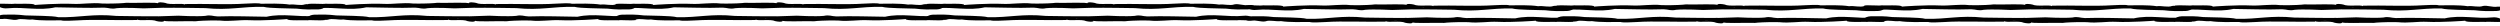
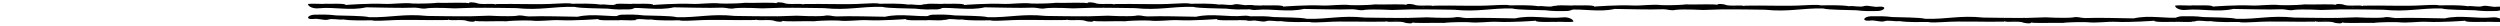
<svg xmlns="http://www.w3.org/2000/svg" data-name="Layer 1" version="1.1" viewBox="0 0 1099.5 11.29">
-   <path d="m72.07,3.43c3.98-.09,18.31.14,18.31.14,10.56,1.07,15.91-.77,25.57-.55,2.56.69,11.19.61,14.54.78,3.43.43,6.03.4,9.47.34,3.17-.12,4.24-2.23.54-1.92-2.15.39-4.49-.71-6.37-.3-1.94.71-4.54-.2-6.78.1-3.55-.59-9.77-.41-12.59-.38-1.25-.4-4.86-.1-7.13-.03-7.39.49-17.51-.03-26.32.17.02.09,0,.16-.12.21-.89-.72-6.54.29-8.5-.7-.92-.21-3.32-.57-3.35.26.82-.64-9.64-.2-12.34-.3-2.7-.09-.57.05-4.83.23-4.26.18-7.34.06-7.34.06-4.36-.48-8.56.37-12.93.16-5.87-.3-16.65.46-16.67.5.46-.9-8.64-.38-8.84-.56-1.17.27-4.99-.21-7.64.11-.23.86,1.94,2.23,4.77,1.89,6.85-.68,13.63,1.19,20.81-.42,6.87.05,14.35.4,21.48.14,2.26.07,3.02.77,5.49.24,3.79-.36,11.87.08,11.87.08,0,0,4.91-.19,8.88-.28Zm35.41-1.3c.28-.07.38-.17.32-.28.06.12-.03.21-.32.28Zm-31.41.25c.57.06,1.15.08,1.75.06-.6.03-1.18,0-1.75-.06ZM7.66,2.64c.13.15.17.31.1.48.07-.17.03-.33-.1-.48Zm7.57-.4s-.08.07-.13.1c.06-.03.1-.06.13-.1Zm59.8-.01c-1.03.27-2.06.59-3.42.73,1.36-.14,2.38-.47,3.42-.73Z" />
  <path d="m208.81,3.43c3.98-.09,18.31.14,18.31.14,10.56,1.07,15.91-.77,25.57-.55,2.56.69,11.19.61,14.54.78,3.43.43,6.03.4,9.47.34,3.17-.12,4.24-2.23.54-1.92-2.15.39-4.49-.71-6.37-.3-1.94.71-4.54-.2-6.78.1-3.55-.59-9.77-.41-12.59-.38-1.25-.4-4.86-.1-7.13-.03-7.39.49-17.51-.03-26.32.17.02.09,0,.16-.12.21-.89-.72-6.54.29-8.5-.7-.92-.21-3.32-.57-3.35.26.82-.64-9.64-.2-12.34-.3-2.7-.09-.57.05-4.83.23s-7.34.06-7.34.06c-4.36-.48-8.56.37-12.93.16-5.87-.3-16.65.46-16.67.5.46-.9-8.64-.38-8.84-.56-1.17.27-4.99-.21-7.64.11-.23.86,1.94,2.23,4.77,1.89,6.85-.68,13.63,1.19,20.81-.42,6.87.05,14.35.4,21.48.14,2.26.07,3.02.77,5.49.24,3.79-.36,11.87.08,11.87.08,0,0,4.91-.19,8.88-.28Zm35.41-1.3c.28-.07.38-.17.32-.28.06.12-.03.21-.32.28Zm-31.41.25c.57.06,1.15.08,1.75.06-.6.03-1.18,0-1.75-.06Zm-68.41.26c.13.15.17.31.1.48.07-.17.03-.33-.1-.48Zm7.57-.4s-.08.07-.13.1c.06-.03.1-.06.13-.1Zm59.8-.01c-1.03.27-2.06.59-3.42.73,1.36-.14,2.38-.47,3.42-.73Z" />
  <path d="m344.1,3.43c3.98-.09,18.31.14,18.31.14,10.56,1.07,15.91-.77,25.57-.55,2.56.69,11.19.61,14.54.78,3.43.43,6.03.4,9.47.34,3.17-.12,4.24-2.23.54-1.92-2.15.39-4.49-.71-6.37-.3-1.94.71-4.54-.2-6.78.1-3.55-.59-9.77-.41-12.59-.38-1.25-.4-4.86-.1-7.13-.03-7.39.49-17.51-.03-26.32.17.02.09,0,.16-.12.21-.89-.72-6.54.29-8.5-.7-.92-.21-3.32-.57-3.35.26.82-.64-9.64-.2-12.34-.3-2.7-.09-.57.05-4.83.23-4.26.18-7.34.06-7.34.06-4.36-.48-8.56.37-12.93.16-5.87-.3-16.65.46-16.67.5.46-.9-8.64-.38-8.84-.56-1.17.27-4.99-.21-7.64.11-.23.86,1.94,2.23,4.77,1.89,6.85-.68,13.63,1.19,20.81-.42,6.87.05,14.35.4,21.48.14,2.26.07,3.02.77,5.49.24,3.79-.36,11.87.08,11.87.08,0,0,4.91-.19,8.88-.28Zm35.41-1.3c.28-.07.38-.17.32-.28.06.12-.03.21-.32.28Zm-31.41.25c.57.06,1.15.08,1.75.06-.6.03-1.18,0-1.75-.06Zm-68.41.26c.13.15.17.31.1.48.07-.17.03-.33-.1-.48Zm7.57-.4s-.08.07-.13.1c.06-.03.1-.06.13-.1Zm59.8-.01c-1.03.27-2.06.59-3.42.73,1.36-.14,2.38-.47,3.42-.73Z" />
  <path d="m480.85,3.43c3.98-.09,18.31.14,18.31.14,10.56,1.07,15.91-.77,25.57-.55,2.56.69,11.19.61,14.54.78,3.43.43,6.03.4,9.47.34,3.17-.12,4.24-2.23.54-1.92-2.15.39-4.49-.71-6.37-.3-1.94.71-4.54-.2-6.78.1-3.55-.59-9.77-.41-12.59-.38-1.25-.4-4.86-.1-7.13-.03-7.39.49-17.51-.03-26.32.17.02.09,0,.16-.12.21-.89-.72-6.54.29-8.5-.7-.92-.21-3.32-.57-3.35.26.82-.64-9.64-.2-12.34-.3-2.7-.09-.57.05-4.83.23s-7.34.06-7.34.06c-4.36-.48-8.56.37-12.93.16-5.87-.3-16.65.46-16.67.5.46-.9-8.64-.38-8.84-.56-1.17.27-4.99-.21-7.64.11-.23.86,1.94,2.23,4.77,1.89,6.85-.68,13.63,1.19,20.81-.42,6.87.05,14.35.4,21.48.14,2.26.07,3.02.77,5.49.24,3.79-.36,11.87.08,11.87.08,0,0,4.91-.19,8.88-.28Zm35.41-1.3c.28-.07.38-.17.32-.28.06.12-.03.21-.32.28Zm-31.41.25c.57.06,1.15.08,1.75.06-.6.03-1.18,0-1.75-.06Zm-68.41.26c.13.15.17.31.1.48.07-.17.03-.33-.1-.48Zm7.57-.4s-.08.07-.13.1c.06-.03.1-.06.13-.1Zm59.8-.01c-1.03.27-2.06.59-3.42.73,1.36-.14,2.38-.47,3.42-.73Z" />
  <path d="m621.18,4.14c3.98-.09,18.31.14,18.31.14,10.56,1.07,15.91-.77,25.57-.55,2.56.69,11.19.61,14.54.78,3.43.43,6.03.4,9.47.34,3.17-.12,4.24-2.23.54-1.92-2.15.39-4.49-.71-6.37-.3-1.94.71-4.54-.2-6.78.1-3.55-.59-9.77-.41-12.59-.38-1.25-.4-4.86-.1-7.13-.03-7.39.49-17.51-.03-26.32.17.02.09,0,.16-.12.21-.89-.72-6.54.29-8.5-.7-.92-.21-3.32-.57-3.35.26.82-.64-9.64-.2-12.34-.3-2.7-.09-.57.05-4.83.23s-7.34.06-7.34.06c-4.36-.48-8.56.37-12.93.16-5.87-.3-16.65.46-16.67.5.46-.9-8.64-.38-8.84-.56-1.17.27-4.99-.21-7.64.11-.23.86,1.94,2.23,4.77,1.89,6.85-.68,13.63,1.19,20.81-.42,6.87.05,14.35.4,21.48.14,2.26.07,3.02.77,5.49.24,3.79-.36,11.87.08,11.87.08,0,0,4.91-.19,8.88-.28Zm35.41-1.3c.28-.07.38-.17.32-.28.06.12-.03.21-.32.28Zm-31.41.25c.57.06,1.15.08,1.75.06-.6.03-1.18,0-1.75-.06Zm-68.41.26c.13.15.17.31.1.48.07-.17.03-.33-.1-.48Zm7.57-.4s-.08.07-.13.1c.06-.03.1-.06.13-.1Zm59.8-.01c-1.03.27-2.06.59-3.42.73,1.36-.14,2.38-.47,3.42-.73Z" />
  <path d="m757.93,4.14c3.98-.09,18.31.14,18.31.14,10.56,1.07,15.91-.77,25.57-.55,2.56.69,11.19.61,14.54.78,3.43.43,6.03.4,9.47.34,3.17-.12,4.24-2.23.54-1.92-2.15.39-4.49-.71-6.37-.3-1.94.71-4.54-.2-6.78.1-3.55-.59-9.77-.41-12.59-.38-1.25-.4-4.86-.1-7.13-.03-7.39.49-17.51-.03-26.32.17.02.09,0,.16-.12.21-.89-.72-6.54.29-8.5-.7-.92-.21-3.32-.57-3.35.26.82-.64-9.64-.2-12.34-.3-2.7-.09-.57.05-4.83.23s-7.34.06-7.34.06c-4.36-.48-8.56.37-12.93.16-5.87-.3-16.65.46-16.67.5.46-.9-8.64-.38-8.84-.56-1.17.27-4.99-.21-7.64.11-.23.86,1.94,2.23,4.77,1.89,6.85-.68,13.63,1.19,20.81-.42,6.87.05,14.35.4,21.48.14,2.26.07,3.02.77,5.49.24,3.79-.36,11.87.08,11.87.08,0,0,4.91-.19,8.88-.28Zm35.41-1.3c.28-.07.38-.17.32-.28.06.12-.03.21-.32.28Zm-31.41.25c.57.06,1.15.08,1.75.06-.6.03-1.18,0-1.75-.06Zm-68.41.26c.13.15.17.31.1.48.07-.17.03-.33-.1-.48Zm7.57-.4s-.08.07-.13.1c.06-.03.1-.06.13-.1Zm59.8-.01c-1.03.27-2.06.59-3.42.73,1.36-.14,2.38-.47,3.42-.73Z" />
-   <path d="m893.22,4.14c3.98-.09,18.31.14,18.31.14,10.56,1.07,15.91-.77,25.57-.55,2.56.69,11.19.61,14.54.78,3.43.43,6.03.4,9.47.34,3.17-.12,4.24-2.23.54-1.92-2.15.39-4.49-.71-6.37-.3-1.94.71-4.54-.2-6.78.1-3.55-.59-9.77-.41-12.59-.38-1.25-.4-4.86-.1-7.13-.03-7.39.49-17.51-.03-26.32.17.02.09,0,.16-.12.21-.89-.72-6.54.29-8.5-.7-.92-.21-3.32-.57-3.35.26.82-.64-9.64-.2-12.34-.3-2.7-.09-.57.05-4.83.23s-7.34.06-7.34.06c-4.36-.48-8.56.37-12.93.16-5.87-.3-16.65.46-16.67.5.46-.9-8.64-.38-8.84-.56-1.17.27-4.99-.21-7.64.11-.23.86,1.94,2.23,4.77,1.89,6.85-.68,13.63,1.19,20.81-.42,6.87.05,14.35.4,21.48.14,2.26.07,3.02.77,5.49.24,3.79-.36,11.87.08,11.87.08,0,0,4.91-.19,8.88-.28Zm35.41-1.3c.28-.07.38-.17.32-.28.06.12-.03.21-.32.28Zm-31.41.25c.57.06,1.15.08,1.75.06-.6.03-1.18,0-1.75-.06Zm-68.41.26c.13.15.17.31.1.48.07-.17.03-.33-.1-.48Zm7.57-.4s-.08.07-.13.1c.06-.03.1-.06.13-.1Zm59.8-.01c-1.03.27-2.06.59-3.42.73,1.36-.14,2.38-.47,3.42-.73Z" />
  <path d="m1029.96,4.14c3.98-.09,18.31.14,18.31.14,10.56,1.07,15.91-.77,25.57-.55,2.56.69,11.19.61,14.54.78,3.43.43,6.03.4,9.47.34,3.17-.12,4.24-2.23.54-1.92-2.15.39-4.49-.71-6.37-.3-1.94.71-4.54-.2-6.78.1-3.55-.59-9.77-.41-12.59-.38-1.25-.4-4.86-.1-7.13-.03-7.39.49-17.51-.03-26.32.17.02.09,0,.16-.12.21-.89-.72-6.54.29-8.5-.7-.92-.21-3.32-.57-3.35.26.82-.64-9.64-.2-12.34-.3-2.7-.09-.57.05-4.83.23s-7.34.06-7.34.06c-4.36-.48-8.56.37-12.93.16-5.87-.3-16.65.46-16.67.5.46-.9-8.64-.38-8.84-.56-1.17.27-4.99-.21-7.64.11-.23.86,1.94,2.23,4.77,1.89,6.85-.68,13.63,1.19,20.81-.42,6.87.05,14.35.4,21.48.14,2.26.07,3.02.77,5.49.24,3.79-.36,11.87.08,11.87.08,0,0,4.91-.19,8.88-.28Zm35.41-1.3c.28-.07.38-.17.32-.28.06.12-.03.21-.32.28Zm-31.41.25c.57.06,1.15.08,1.75.06-.6.03-1.18,0-1.75-.06Zm-68.41.26c.13.15.17.31.1.48.07-.17.03-.33-.1-.48Zm7.57-.4s-.08.07-.13.1c.06-.03.1-.06.13-.1Zm59.8-.01c-1.03.27-2.06.59-3.42.73,1.36-.14,2.38-.47,3.42-.73Z" />
  <path d="m1027.41,7.87c-3.98.09-18.31-.14-18.31-.14-10.56-1.07-15.91.77-25.57.55-2.56-.69-11.19-.61-14.54-.78-3.43-.43-6.03-.4-9.47-.34-3.17.12-4.24,2.23-.54,1.92,2.15-.39,4.49.71,6.37.3,1.94-.71,4.54.2,6.78-.1,3.55.59,9.77.41,12.59.38,1.25.4,4.86.1,7.13.03,7.39-.49,17.51.03,26.32-.17-.02-.09,0-.16.12-.21.89.72,6.54-.29,8.5.7.92.21,3.32.57,3.35-.26-.82.64,9.64.2,12.34.3,2.7.09.57-.05,4.83-.23,4.26-.18,7.34-.06,7.34-.06,4.36.48,8.56-.37,12.93-.16,5.87.3,16.65-.46,16.67-.5-.46.9,8.64.38,8.84.56,1.17-.27,4.99.21,7.64-.11.23-.86-1.94-2.23-4.77-1.89-6.85.68-13.63-1.19-20.81.42-6.87-.05-14.35-.4-21.48-.14-2.26-.07-3.02-.77-5.49-.24-3.79.36-11.87-.08-11.87-.08,0,0-4.91.19-8.88.28Zm-35.41,1.3c-.28.07-.38.17-.32.28-.06-.12.03-.21.32-.28Zm31.41-.25c-.57-.06-1.15-.08-1.75-.06.6-.03,1.18,0,1.75.06Zm68.41-.26c-.13-.15-.17-.31-.1-.48-.07.17-.03.33.1.48Zm-7.57.4s.08-.07.13-.1c-.06.03-.1.06-.13.1Zm-59.8.01c1.03-.27,2.06-.59,3.42-.73-1.36.14-2.38.47-3.42.73Z" />
  <path d="m890.67,7.87c-3.98.09-18.31-.14-18.31-.14-10.56-1.07-15.91.77-25.57.55-2.56-.69-11.19-.61-14.54-.78-3.43-.43-6.03-.4-9.47-.34-3.17.12-4.24,2.23-.54,1.92,2.15-.39,4.49.71,6.37.3,1.94-.71,4.54.2,6.78-.1,3.55.59,9.77.41,12.59.38,1.25.4,4.86.1,7.13.03,7.39-.49,17.51.03,26.32-.17-.02-.09,0-.16.12-.21.89.72,6.54-.29,8.5.7.92.21,3.32.57,3.35-.26-.82.64,9.64.2,12.34.3,2.7.09.57-.05,4.83-.23s7.34-.06,7.34-.06c4.36.48,8.56-.37,12.93-.16,5.87.3,16.65-.46,16.67-.5-.46.9,8.64.38,8.84.56,1.17-.27,4.99.21,7.64-.11.23-.86-1.94-2.23-4.77-1.89-6.85.68-13.63-1.19-20.81.42-6.87-.05-14.35-.4-21.48-.14-2.26-.07-3.02-.77-5.49-.24-3.79.36-11.87-.08-11.87-.08,0,0-4.91.19-8.88.28Zm-35.41,1.3c-.28.07-.38.17-.32.28-.06-.12.03-.21.32-.28Zm31.41-.25c-.57-.06-1.15-.08-1.75-.06.6-.03,1.18,0,1.75.06Zm68.41-.26c-.13-.15-.17-.31-.1-.48-.07.17-.03.33.1.48Zm-7.57.4s.08-.07.13-.1c-.06.03-.1.06-.13.1Zm-59.8.01c1.03-.27,2.06-.59,3.42-.73-1.36.14-2.38.47-3.42.73Z" />
-   <path d="m755.38,7.87c-3.98.09-18.31-.14-18.31-.14-10.56-1.07-15.91.77-25.57.55-2.56-.69-11.19-.61-14.54-.78-3.43-.43-6.03-.4-9.47-.34-3.17.12-4.24,2.23-.54,1.92,2.15-.39,4.49.71,6.37.3,1.94-.71,4.54.2,6.78-.1,3.55.59,9.77.41,12.59.38,1.25.4,4.86.1,7.13.03,7.39-.49,17.51.03,26.32-.17-.02-.09,0-.16.12-.21.89.72,6.54-.29,8.5.7.92.21,3.32.57,3.35-.26-.82.64,9.64.2,12.34.3,2.7.09.57-.05,4.83-.23,4.26-.18,7.34-.06,7.34-.06,4.36.48,8.56-.37,12.93-.16,5.87.3,16.65-.46,16.67-.5-.46.9,8.64.38,8.84.56,1.17-.27,4.99.21,7.64-.11.23-.86-1.94-2.23-4.77-1.89-6.85.68-13.63-1.19-20.81.42-6.87-.05-14.35-.4-21.48-.14-2.26-.07-3.02-.77-5.49-.24-3.79.36-11.87-.08-11.87-.08,0,0-4.91.19-8.88.28Zm-35.41,1.3c-.28.07-.38.17-.32.28-.06-.12.03-.21.32-.28Zm31.41-.25c-.57-.06-1.15-.08-1.75-.06.6-.03,1.18,0,1.75.06Zm68.41-.26c-.13-.15-.17-.31-.1-.48-.07.17-.03.33.1.48Zm-7.57.4s.08-.07.13-.1c-.06.03-.1.06-.13.1Zm-59.8.01c1.03-.27,2.06-.59,3.42-.73-1.36.14-2.38.47-3.42.73Z" />
  <path d="m618.63,7.87c-3.98.09-18.31-.14-18.31-.14-10.56-1.07-15.91.77-25.57.55-2.56-.69-11.19-.61-14.54-.78-3.43-.43-6.03-.4-9.47-.34-3.17.12-4.24,2.23-.54,1.92,2.15-.39,4.49.71,6.37.3,1.94-.71,4.54.2,6.78-.1,3.55.59,9.77.41,12.59.38,1.25.4,4.86.1,7.13.03,7.39-.49,17.51.03,26.32-.17-.02-.09,0-.16.12-.21.89.72,6.54-.29,8.5.7.92.21,3.32.57,3.35-.26-.82.64,9.64.2,12.34.3,2.7.09.57-.05,4.83-.23s7.34-.06,7.34-.06c4.36.48,8.56-.37,12.93-.16,5.87.3,16.65-.46,16.67-.5-.46.9,8.64.38,8.84.56,1.17-.27,4.99.21,7.64-.11.23-.86-1.94-2.23-4.77-1.89-6.85.68-13.63-1.19-20.81.42-6.87-.05-14.35-.4-21.48-.14-2.26-.07-3.02-.77-5.49-.24-3.79.36-11.87-.08-11.87-.08,0,0-4.91.19-8.88.28Zm-35.41,1.3c-.28.07-.38.17-.32.28-.06-.12.03-.21.32-.28Zm31.41-.25c-.57-.06-1.15-.08-1.75-.06.6-.03,1.18,0,1.75.06Zm68.41-.26c-.13-.15-.17-.31-.1-.48-.07.17-.03.33.1.48Zm-7.57.4s.08-.07.13-.1c-.06.03-.1.06-.13.1Zm-59.8.01c1.03-.27,2.06-.59,3.42-.73-1.36.14-2.38.47-3.42.73Z" />
  <path d="m478.3,7.15c-3.98.09-18.31-.14-18.31-.14-10.56-1.07-15.91.77-25.57.55-2.56-.69-11.19-.61-14.54-.78-3.43-.43-6.03-.4-9.47-.34-3.17.12-4.24,2.23-.54,1.92,2.15-.39,4.49.71,6.37.3,1.94-.71,4.54.2,6.78-.1,3.55.59,9.77.41,12.59.38,1.25.4,4.86.1,7.13.03,7.39-.49,17.51.03,26.32-.17-.02-.09,0-.16.12-.21.89.72,6.54-.29,8.5.7.92.21,3.32.57,3.35-.26-.82.64,9.64.2,12.34.3,2.7.09.57-.05,4.83-.23s7.34-.06,7.34-.06c4.36.48,8.56-.37,12.93-.16,5.87.3,16.65-.46,16.67-.5-.46.9,8.64.38,8.84.56,1.17-.27,4.99.21,7.64-.11.23-.86-1.94-2.23-4.77-1.89-6.85.68-13.63-1.19-20.81.42-6.87-.05-14.35-.4-21.48-.14-2.26-.07-3.02-.77-5.49-.24-3.79.36-11.87-.08-11.87-.08,0,0-4.91.19-8.88.28Zm-35.41,1.3c-.28.07-.38.17-.32.28-.06-.12.03-.21.32-.28Zm31.41-.25c-.57-.06-1.15-.08-1.75-.06.6-.03,1.18,0,1.75.06Zm68.41-.26c-.13-.15-.17-.31-.1-.48-.07.17-.03.33.1.48Zm-7.57.4s.08-.07.13-.1c-.06.03-.1.06-.13.1Zm-59.8.01c1.03-.27,2.06-.59,3.42-.73-1.36.14-2.38.47-3.42.73Z" />
  <path d="m341.55,7.15c-3.98.09-18.31-.14-18.31-.14-10.56-1.07-15.91.77-25.57.55-2.56-.69-11.19-.61-14.54-.78-3.43-.43-6.03-.4-9.47-.34-3.17.12-4.24,2.23-.54,1.92,2.15-.39,4.49.71,6.37.3,1.94-.71,4.54.2,6.78-.1,3.55.59,9.77.41,12.59.38,1.25.4,4.86.1,7.13.03,7.39-.49,17.51.03,26.32-.17-.02-.09,0-.16.12-.21.89.72,6.54-.29,8.5.7.92.21,3.32.57,3.35-.26-.82.64,9.64.2,12.34.3,2.7.09.57-.05,4.83-.23s7.34-.06,7.34-.06c4.36.48,8.56-.37,12.93-.16,5.87.3,16.65-.46,16.67-.5-.46.9,8.64.38,8.84.56,1.17-.27,4.99.21,7.64-.11.23-.86-1.94-2.23-4.77-1.89-6.85.68-13.63-1.19-20.81.42-6.87-.05-14.35-.4-21.48-.14-2.26-.07-3.02-.77-5.49-.24-3.79.36-11.87-.08-11.87-.08,0,0-4.91.19-8.88.28Zm-35.41,1.3c-.28.07-.38.17-.32.28-.06-.12.03-.21.32-.28Zm31.41-.25c-.57-.06-1.15-.08-1.75-.06.6-.03,1.18,0,1.75.06Zm68.41-.26c-.13-.15-.17-.31-.1-.48-.07.17-.03.33.1.48Zm-7.57.4s.08-.07.13-.1c-.06.03-.1.06-.13.1Zm-59.8.01c1.03-.27,2.06-.59,3.42-.73-1.36.14-2.38.47-3.42.73Z" />
  <path d="m206.26,7.15c-3.98.09-18.31-.14-18.31-.14-10.56-1.07-15.91.77-25.57.55-2.56-.69-11.19-.61-14.54-.78-3.43-.43-6.03-.4-9.47-.34-3.17.12-4.24,2.23-.54,1.92,2.15-.39,4.49.71,6.37.3,1.94-.71,4.54.2,6.78-.1,3.55.59,9.77.41,12.59.38,1.25.4,4.86.1,7.13.03,7.39-.49,17.51.03,26.32-.17-.02-.09,0-.16.12-.21.89.72,6.54-.29,8.5.7.92.21,3.32.57,3.35-.26-.82.64,9.64.2,12.34.3,2.7.09.57-.05,4.83-.23s7.34-.06,7.34-.06c4.36.48,8.56-.37,12.93-.16,5.87.3,16.65-.46,16.67-.5-.46.9,8.64.38,8.84.56,1.17-.27,4.99.21,7.64-.11.23-.86-1.94-2.23-4.77-1.89-6.85.68-13.63-1.19-20.81.42-6.87-.05-14.35-.4-21.48-.14-2.26-.07-3.02-.77-5.49-.24-3.79.36-11.87-.08-11.87-.08,0,0-4.91.19-8.88.28Zm-35.41,1.3c-.28.07-.38.17-.32.28-.06-.12.03-.21.32-.28Zm31.41-.25c-.57-.06-1.15-.08-1.75-.06.6-.03,1.18,0,1.75.06Zm68.41-.26c-.13-.15-.17-.31-.1-.48-.07.17-.03.33.1.48Zm-7.57.4s.08-.07.13-.1c-.06.03-.1.06-.13.1Zm-59.8.01c1.03-.27,2.06-.59,3.42-.73-1.36.14-2.38.47-3.42.73Z" />
-   <path d="m69.52,7.15c-3.98.09-18.31-.14-18.31-.14-10.56-1.07-15.91.77-25.57.55-2.56-.69-11.19-.61-14.54-.78-3.43-.43-6.03-.4-9.47-.34-3.17.12-4.24,2.23-.54,1.92,2.15-.39,4.49.71,6.37.3,1.94-.71,4.54.2,6.78-.1,3.55.59,9.77.41,12.59.38,1.25.4,4.86.1,7.13.03,7.39-.49,17.51.03,26.32-.17-.02-.09,0-.16.12-.21.89.72,6.54-.29,8.5.7.92.21,3.32.57,3.35-.26-.82.64,9.64.2,12.34.3,2.7.09.57-.05,4.83-.23s7.34-.06,7.34-.06c4.36.48,8.56-.37,12.93-.16,5.87.3,16.65-.46,16.67-.5-.46.9,8.64.38,8.84.56,1.17-.27,4.99.21,7.64-.11.23-.86-1.94-2.23-4.77-1.89-6.85.68-13.63-1.19-20.81.42-6.87-.05-14.35-.4-21.48-.14-2.26-.07-3.02-.77-5.49-.24-3.79.36-11.87-.08-11.87-.08,0,0-4.91.19-8.88.28Zm-35.41,1.3c-.28.07-.38.17-.32.28-.06-.12.03-.21.32-.28Zm31.41-.25c-.57-.06-1.15-.08-1.75-.06.6-.03,1.18,0,1.75.06Zm68.41-.26c-.13-.15-.17-.31-.1-.48-.07.17-.03.33.1.48Zm-7.57.4s.08-.07.13-.1c-.06.03-.1.06-.13.1Zm-59.8.01c1.03-.27,2.06-.59,3.42-.73-1.36.14-2.38.47-3.42.73Z" />
</svg>